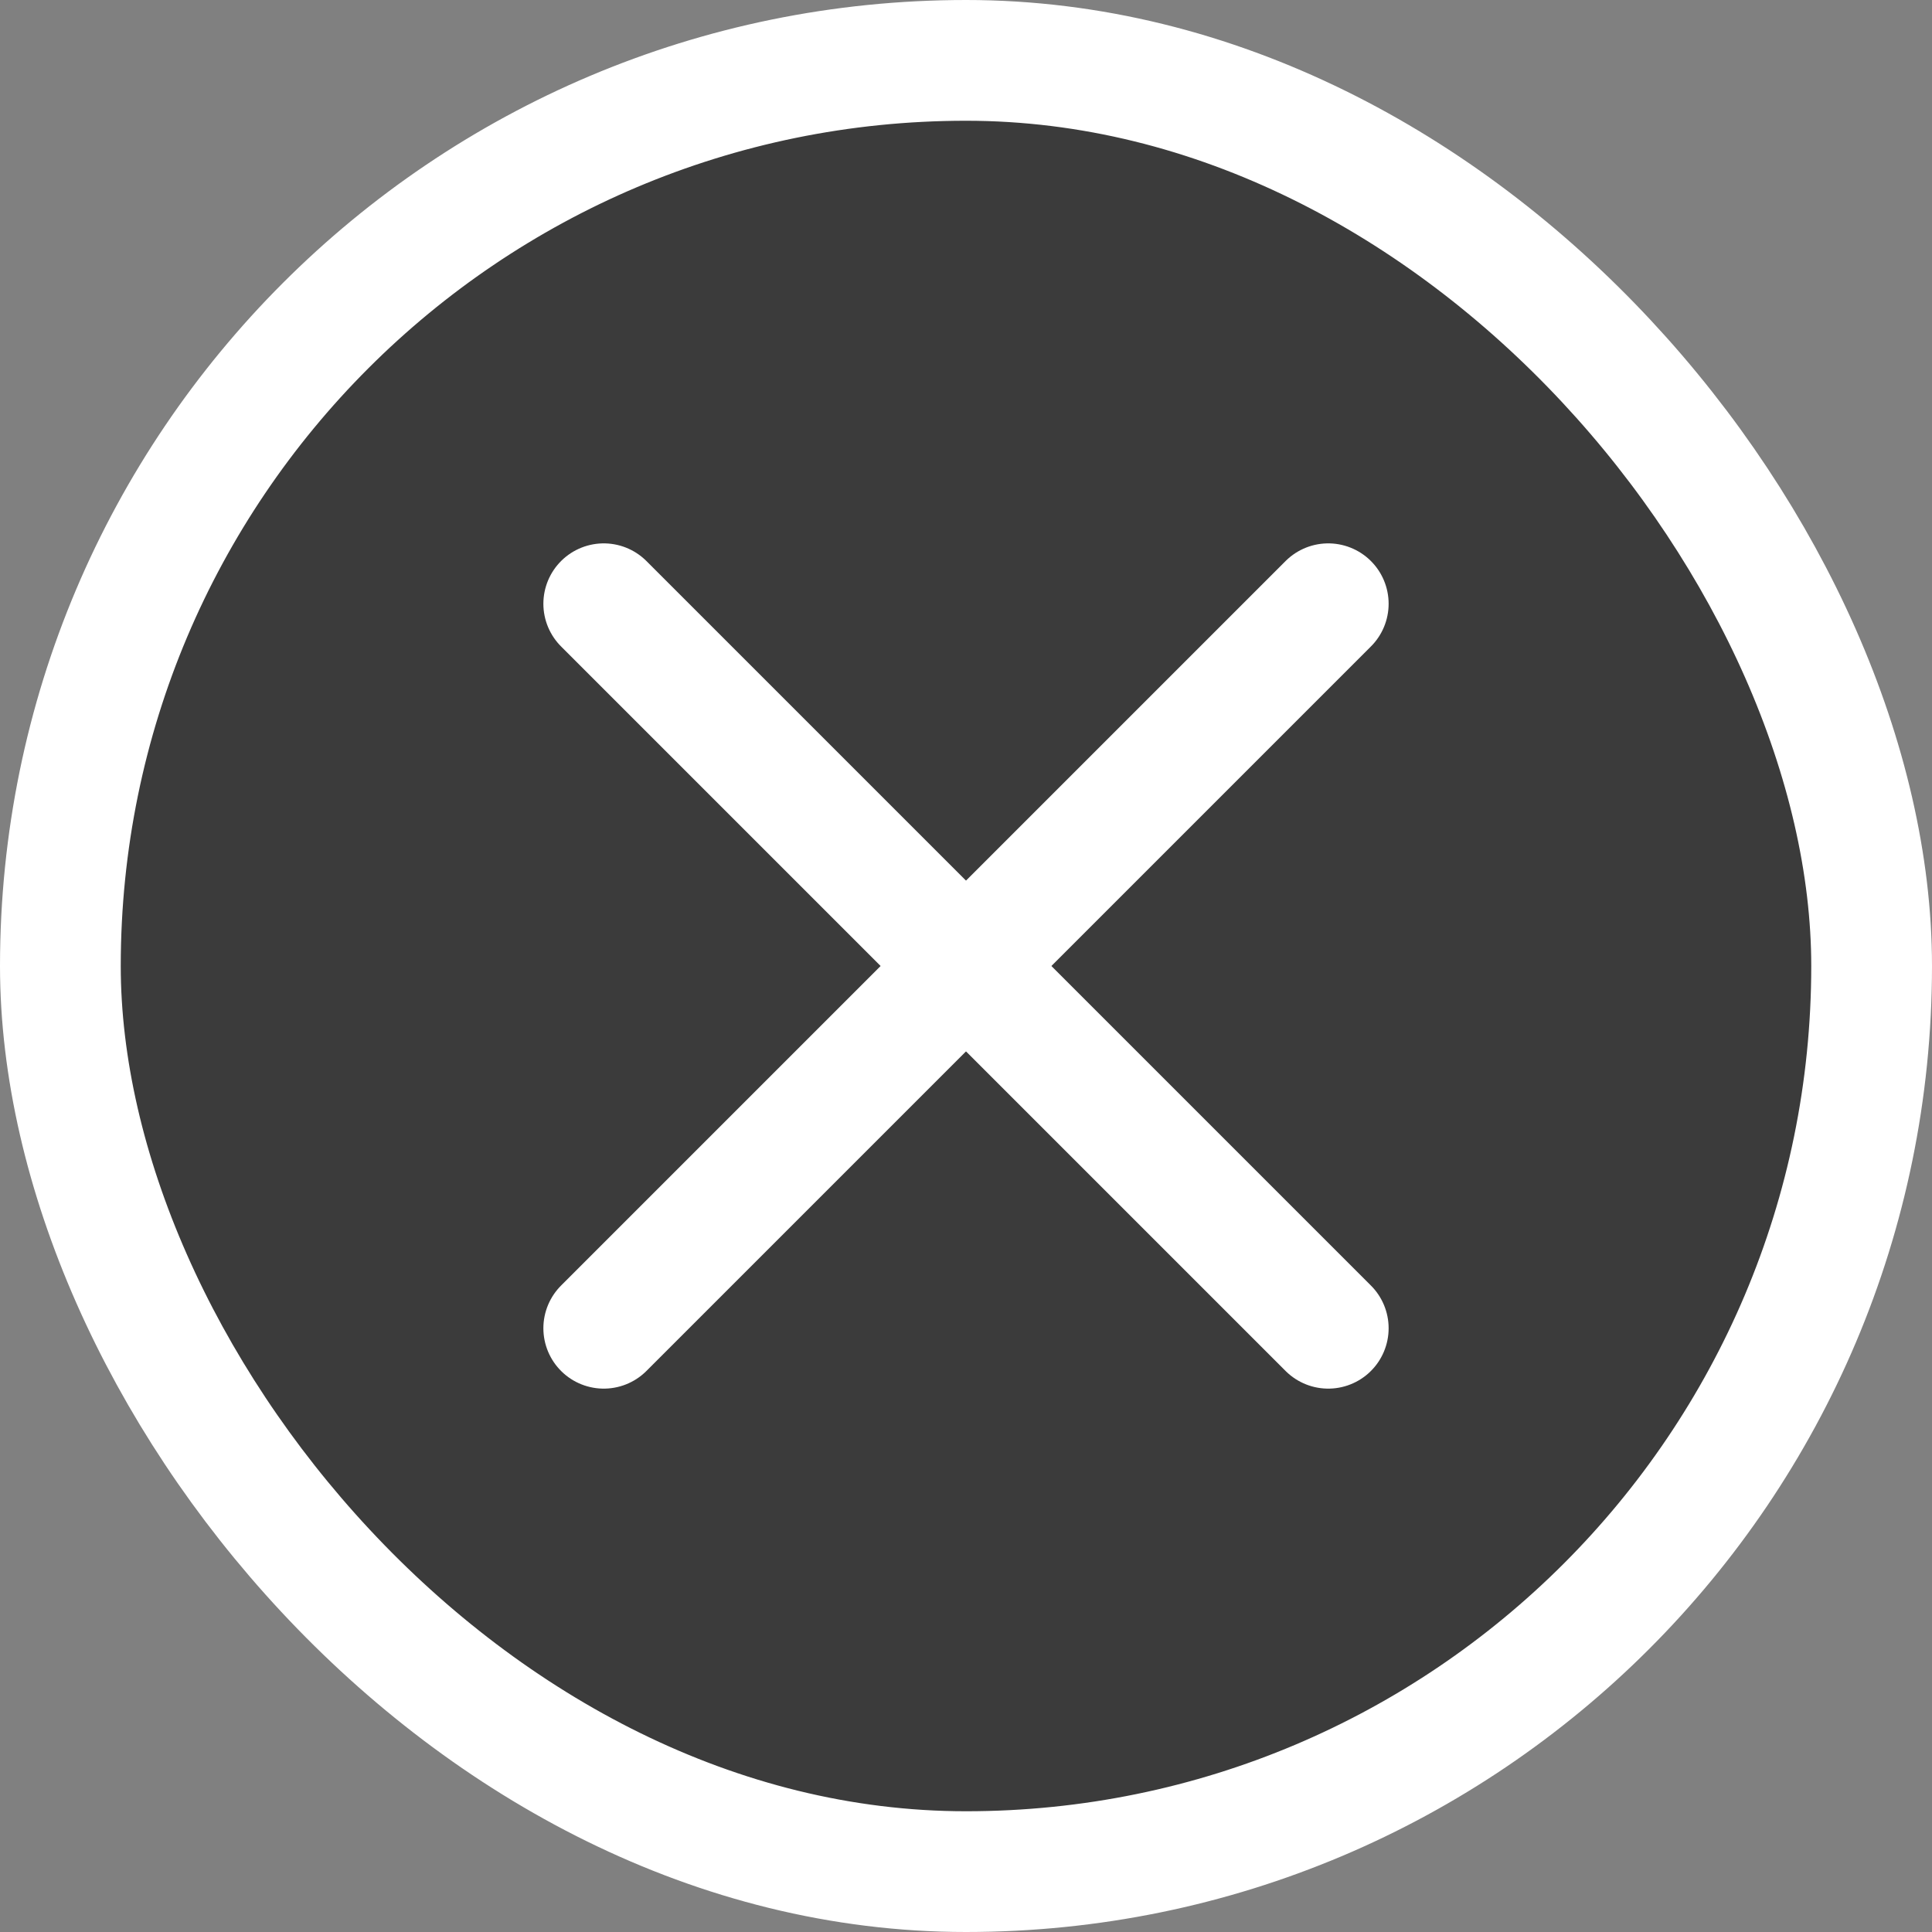
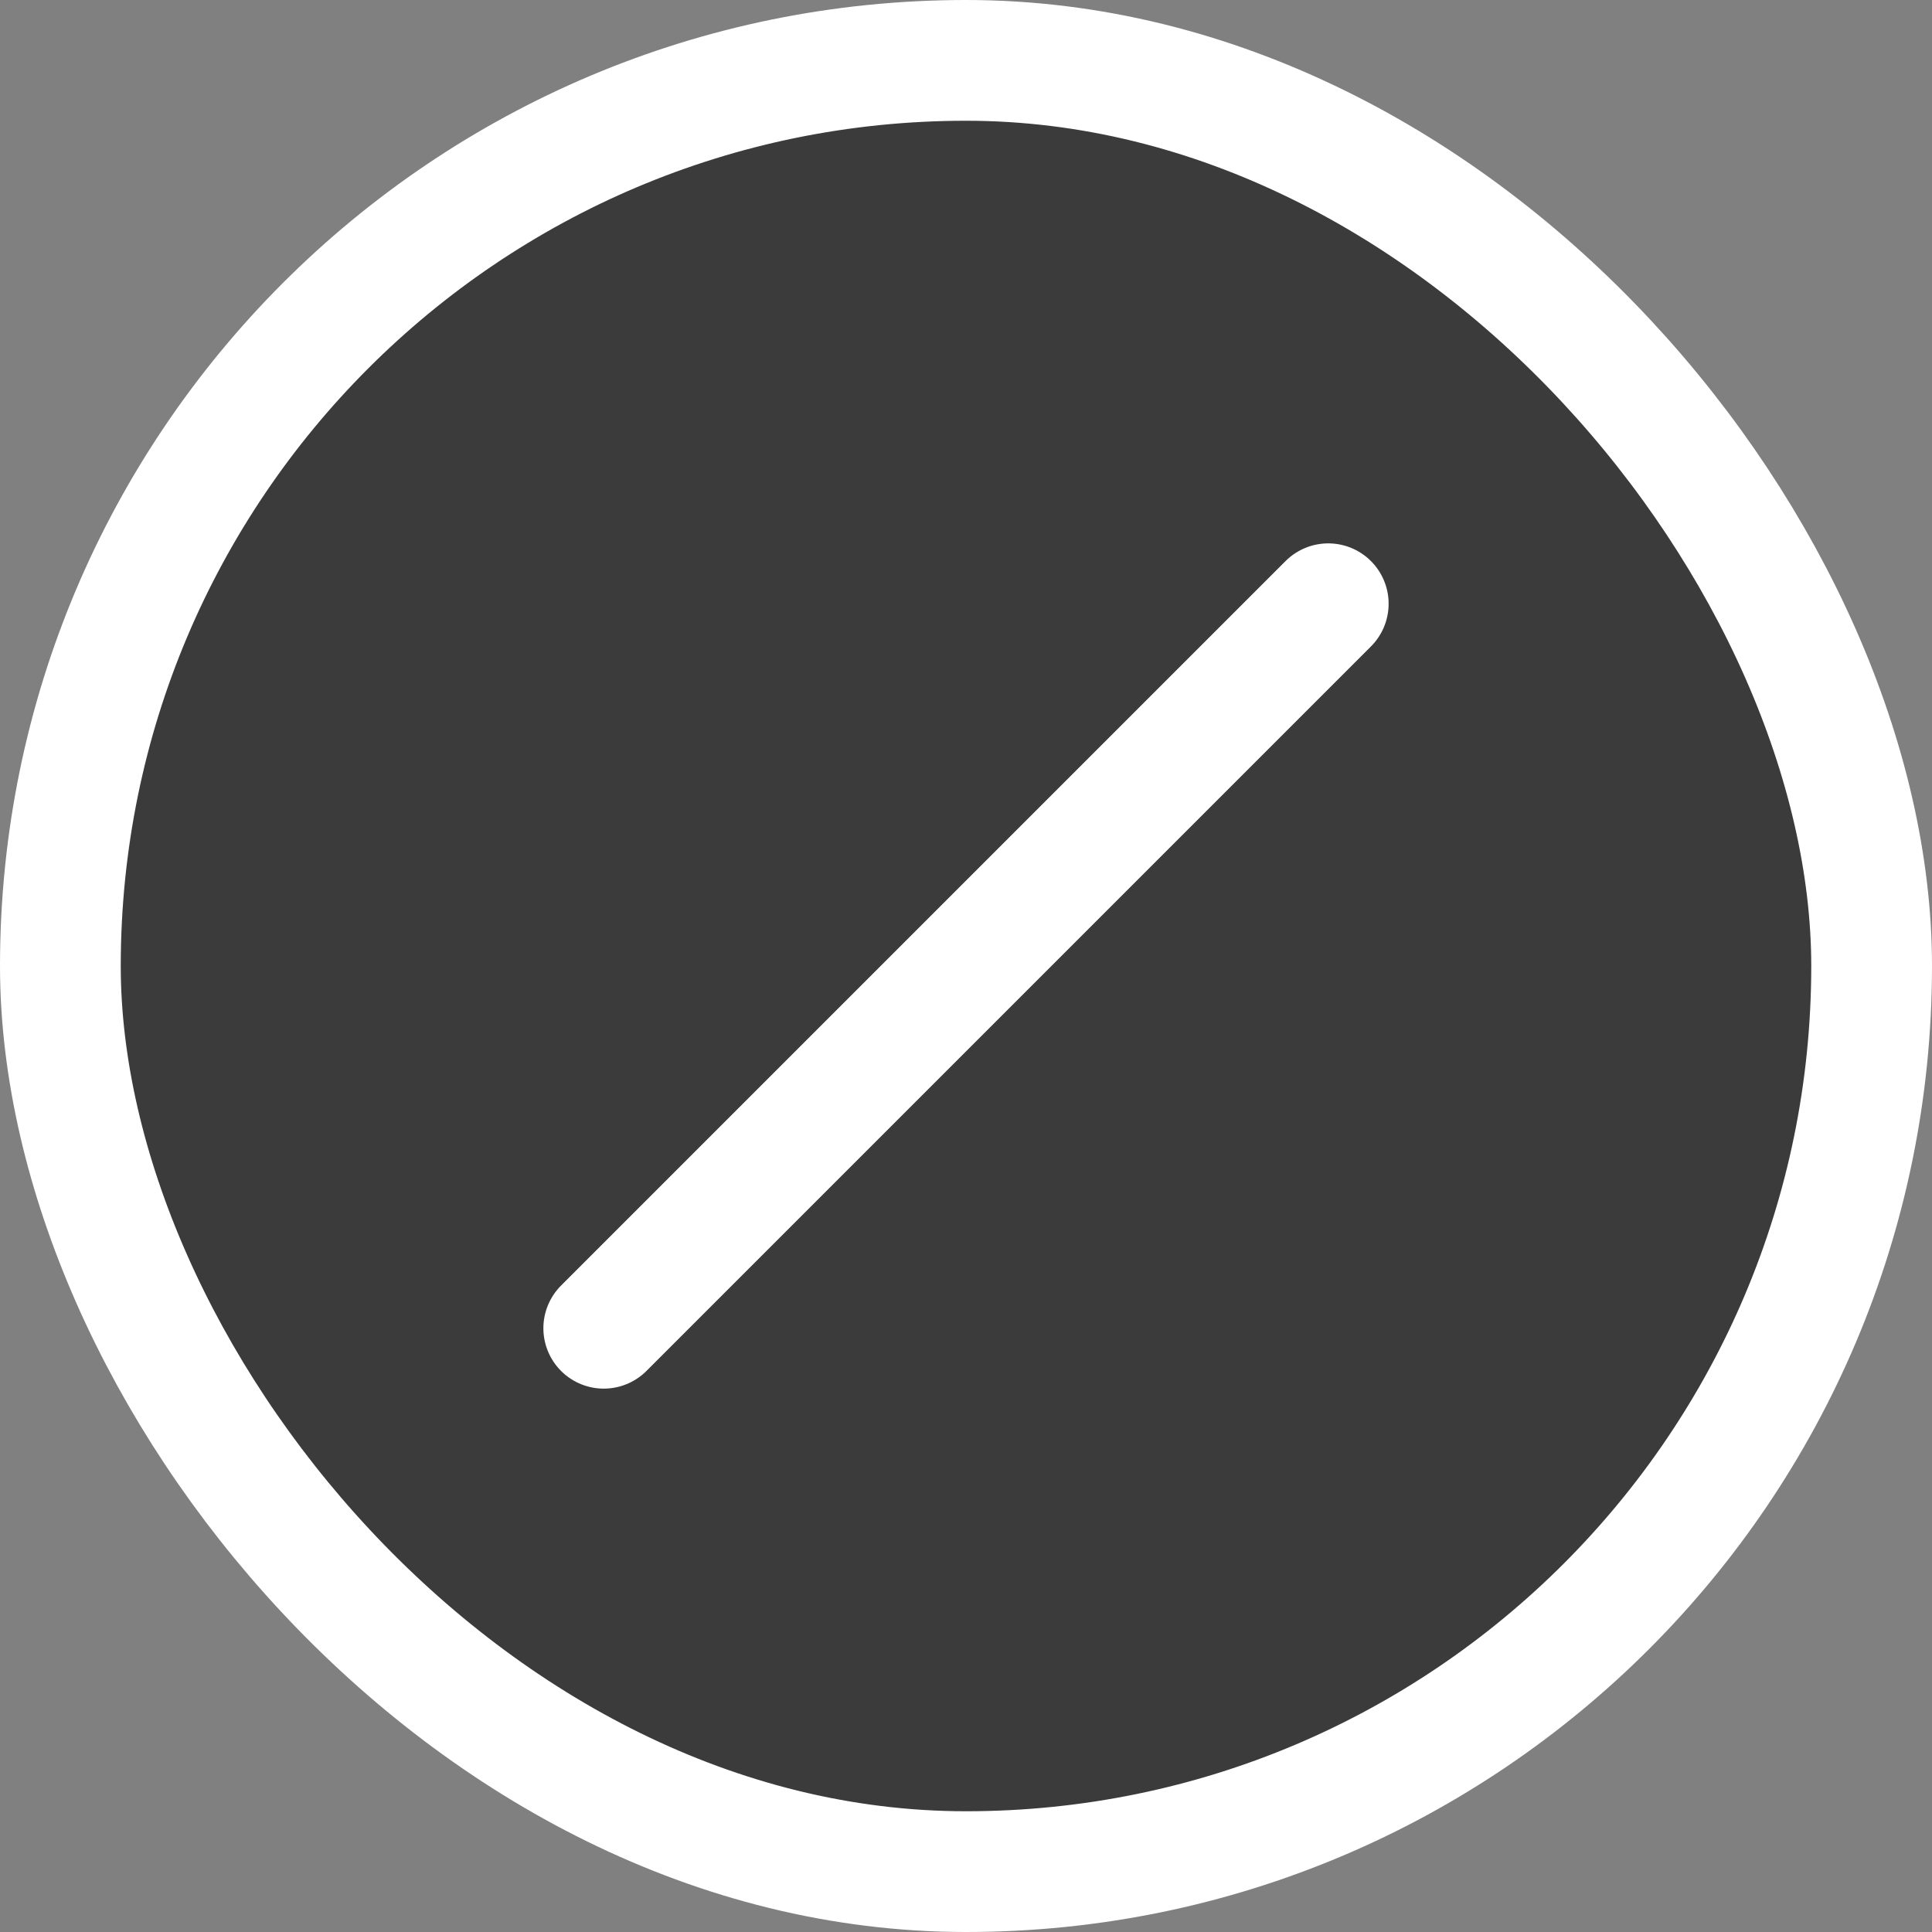
<svg xmlns="http://www.w3.org/2000/svg" width="32" height="32" viewBox="0 0 32 32" fill="none">
  <rect x="0" y="0" width="32" height="32" fill="#808080" stroke="none" />
  <rect x="1" y="1" width="30" height="30" rx="15" fill="#3B3B3B" />
  <rect x="1" y="1" width="30" height="30" rx="15" stroke="white" stroke-width="2" />
  <path d="M22 10L10 22" stroke="white" stroke-width="2" stroke-linecap="round" stroke-linejoin="round" />
-   <path d="M10 10L22 22" stroke="white" stroke-width="2" stroke-linecap="round" stroke-linejoin="round" />
</svg>